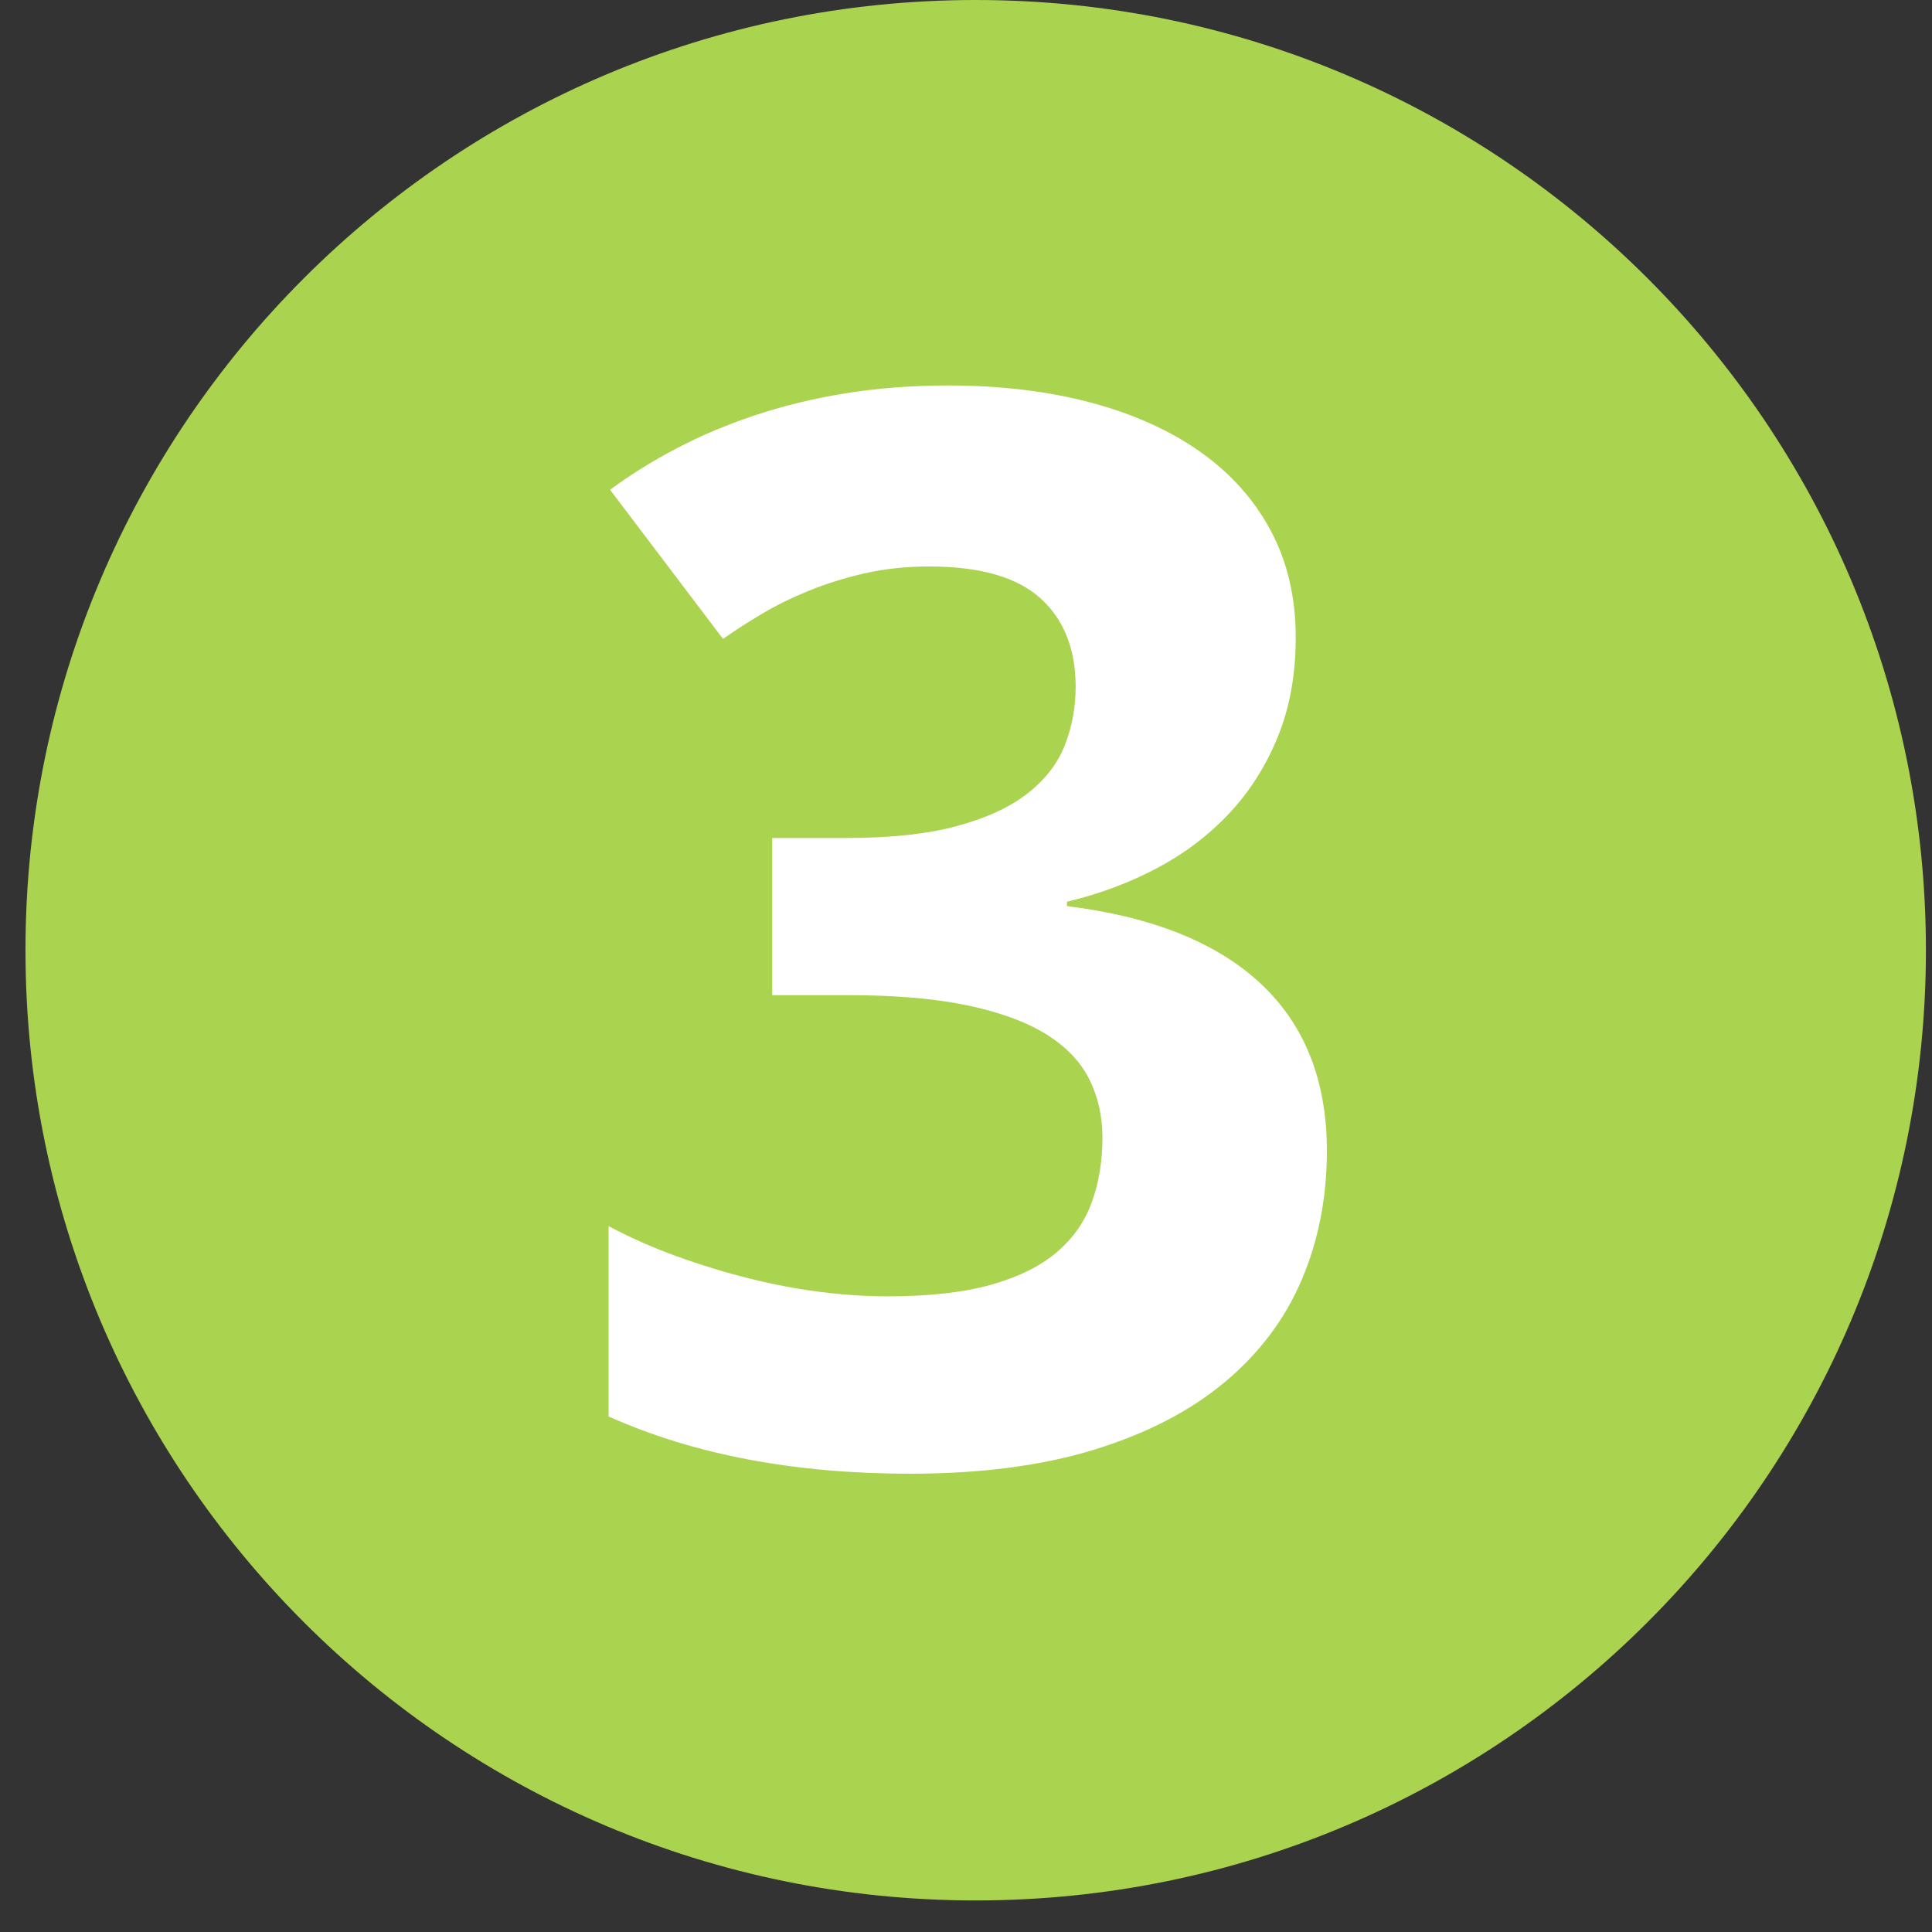
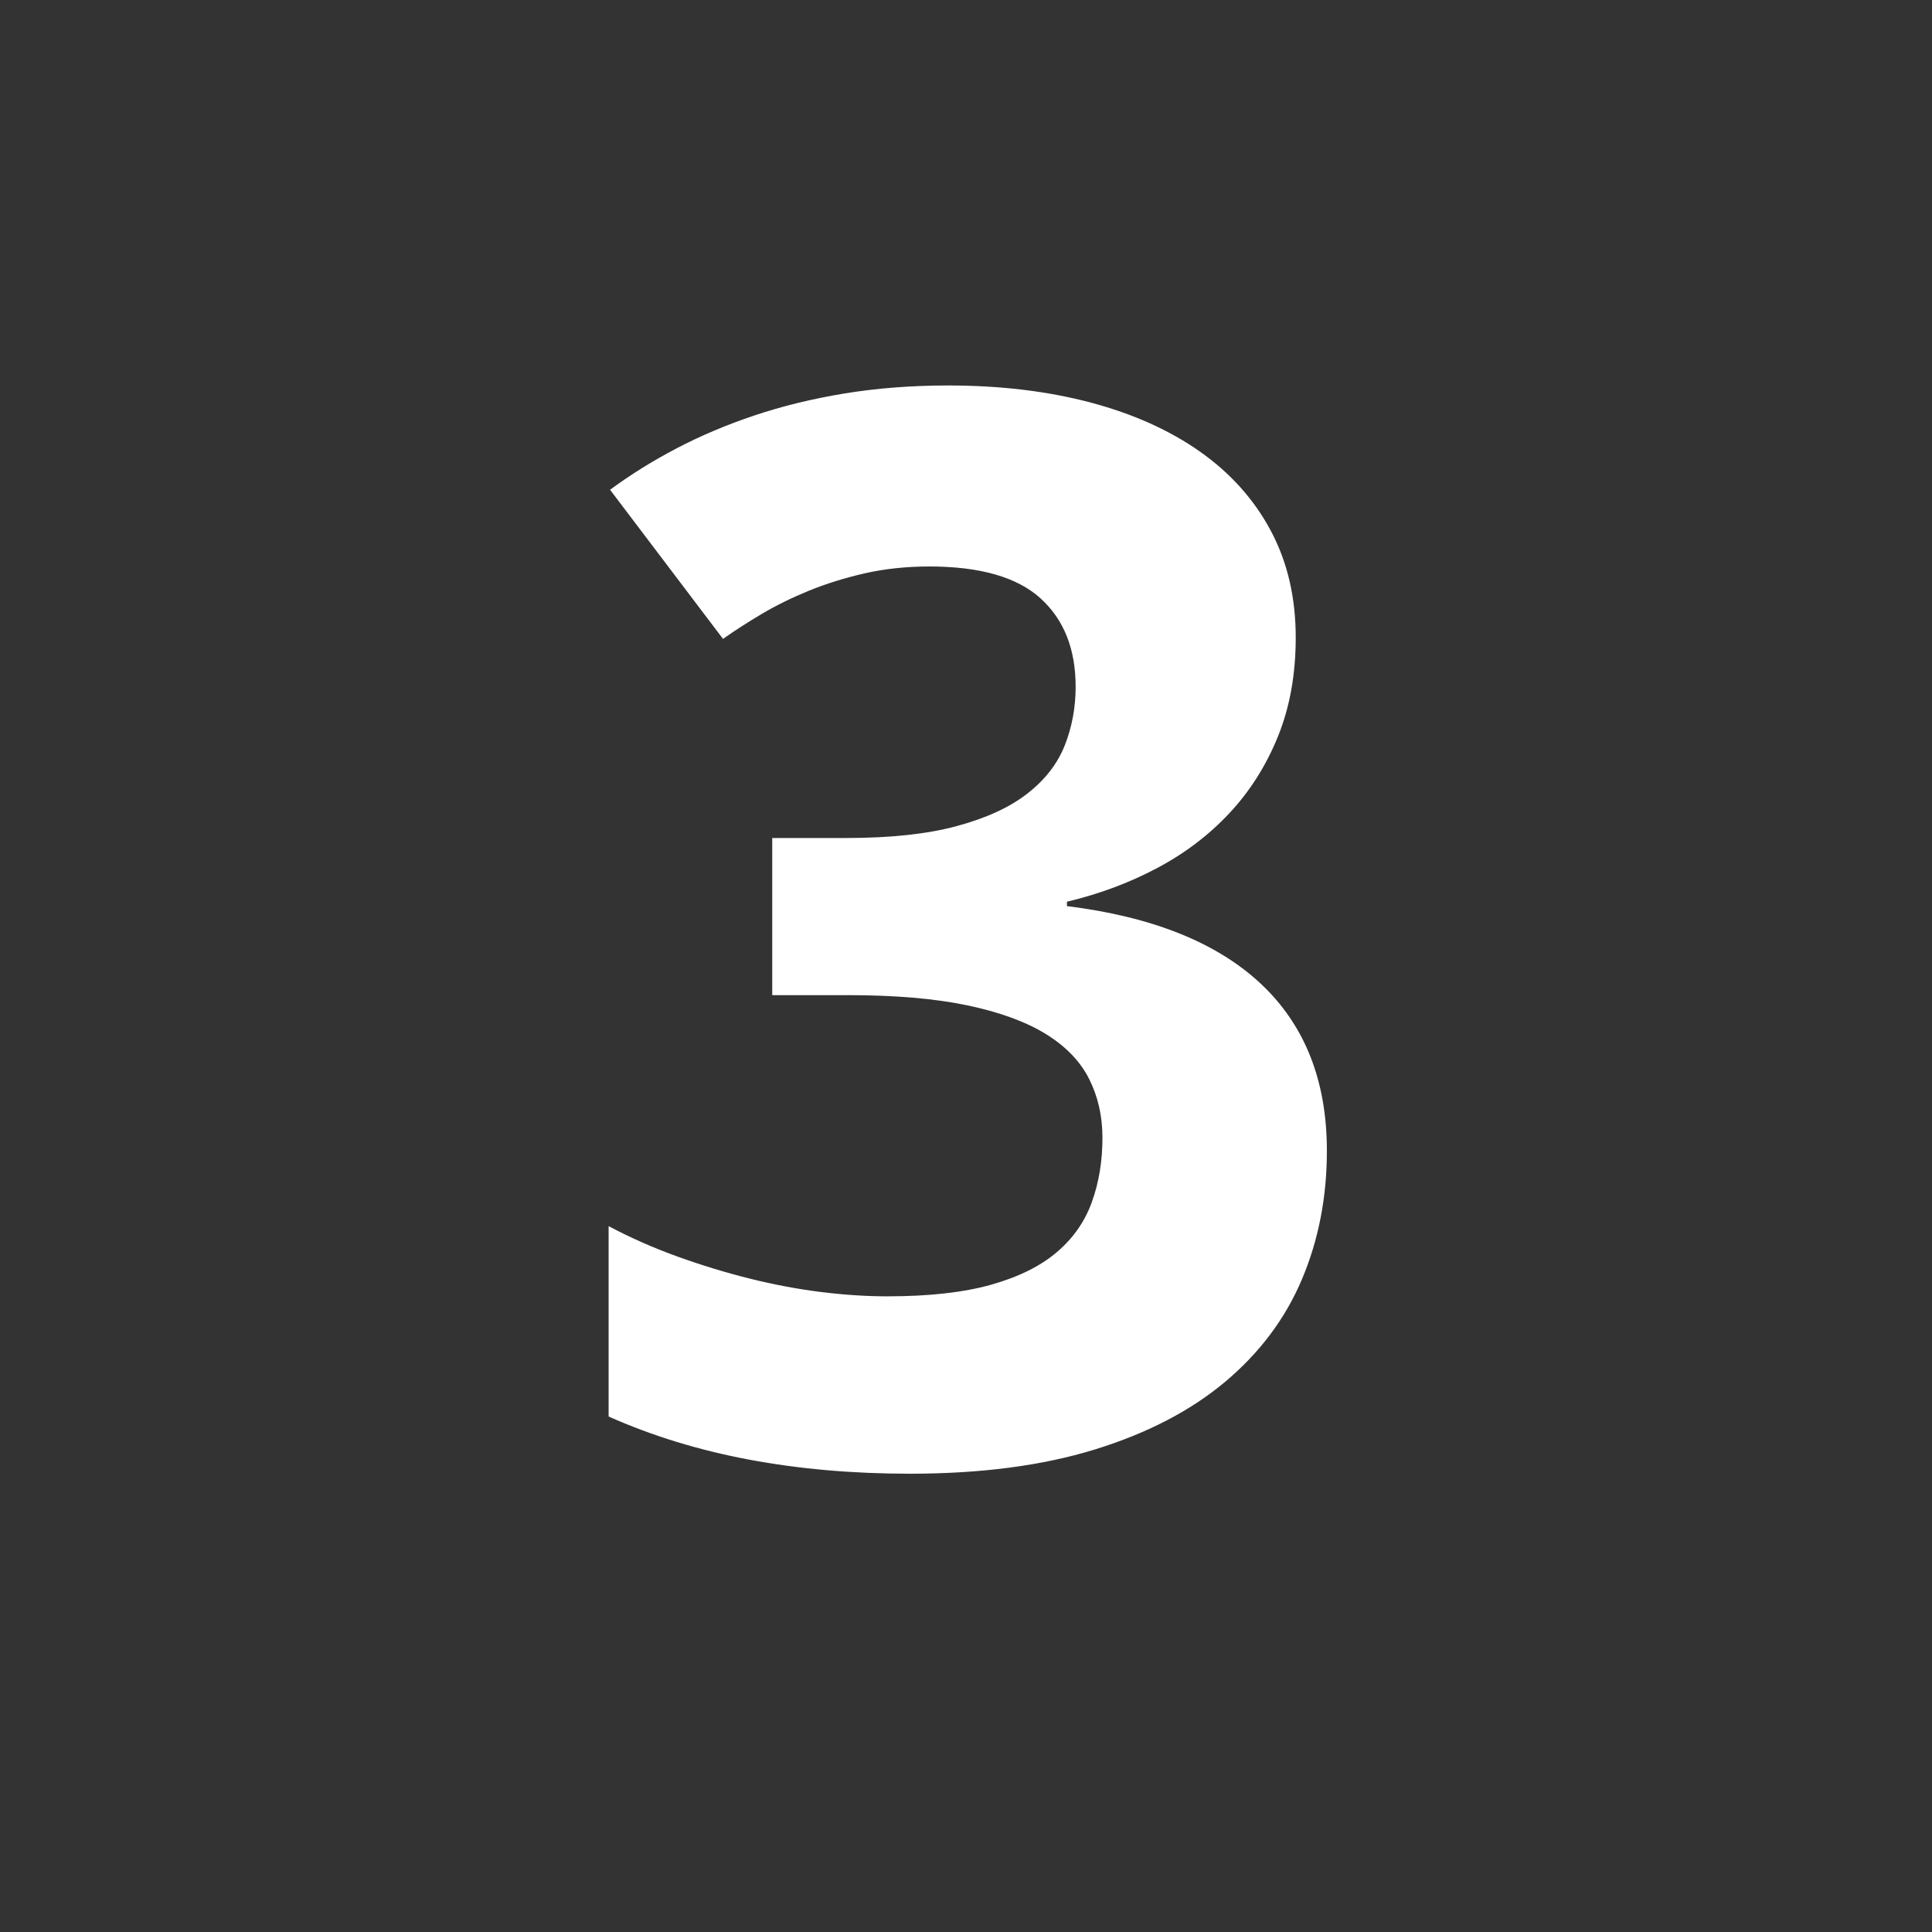
<svg xmlns="http://www.w3.org/2000/svg" width="48" height="48" viewBox="0 0 48 48" fill="none">
  <rect x="0" y="0" width="48" height="48" fill="#333333" stroke="none" />
-   <path d="M24.241 47.216C37.279 47.216 47.849 36.647 47.849 23.608C47.849 10.57 37.279 0 24.241 0C11.203 0 0.633 10.57 0.633 23.608C0.633 36.647 11.203 47.216 24.241 47.216Z" fill="#AAD34F" />
  <path d="M32.192 15.838C32.192 16.749 32.046 17.567 31.752 18.293C31.458 19.019 31.057 19.654 30.547 20.2C30.037 20.746 29.438 21.201 28.748 21.567C28.058 21.933 27.311 22.212 26.508 22.403V22.512C28.631 22.775 30.237 23.42 31.329 24.445C32.42 25.471 32.966 26.852 32.966 28.592C32.966 29.743 32.759 30.808 32.346 31.784C31.932 32.763 31.296 33.61 30.439 34.33C29.581 35.05 28.502 35.61 27.2 36.012C25.899 36.414 24.367 36.614 22.605 36.614C21.189 36.614 19.858 36.498 18.611 36.264C17.363 36.03 16.2 35.673 15.121 35.193V30.463C15.661 30.75 16.23 31.002 16.83 31.218C17.43 31.434 18.029 31.617 18.629 31.767C19.229 31.917 19.819 32.027 20.4 32.1C20.982 32.172 21.531 32.207 22.047 32.207C23.078 32.207 23.936 32.111 24.619 31.92C25.303 31.727 25.849 31.458 26.256 31.11C26.664 30.763 26.955 30.346 27.129 29.859C27.303 29.374 27.39 28.844 27.39 28.268C27.39 27.729 27.278 27.239 27.057 26.802C26.835 26.364 26.475 25.992 25.977 25.686C25.48 25.381 24.829 25.144 24.025 24.976C23.222 24.808 22.232 24.724 21.058 24.724H19.186V20.82H21.021C22.125 20.82 23.042 20.722 23.773 20.523C24.505 20.326 25.09 20.056 25.527 19.714C25.965 19.372 26.274 18.974 26.454 18.518C26.634 18.062 26.724 17.576 26.724 17.061C26.724 16.125 26.433 15.394 25.852 14.866C25.27 14.339 24.35 14.074 23.09 14.074C22.515 14.074 21.977 14.132 21.48 14.245C20.982 14.359 20.52 14.504 20.095 14.677C19.669 14.852 19.279 15.043 18.926 15.253C18.572 15.463 18.251 15.67 17.963 15.873L15.157 12.168C15.661 11.796 16.209 11.454 16.803 11.143C17.396 10.831 18.041 10.558 18.737 10.324C19.433 10.09 20.182 9.907 20.985 9.775C21.789 9.644 22.646 9.577 23.558 9.577C24.854 9.577 26.031 9.719 27.093 10C28.154 10.282 29.062 10.69 29.818 11.224C30.573 11.757 31.158 12.41 31.572 13.185C31.985 13.958 32.192 14.842 32.192 15.838Z" fill="white" />
</svg>